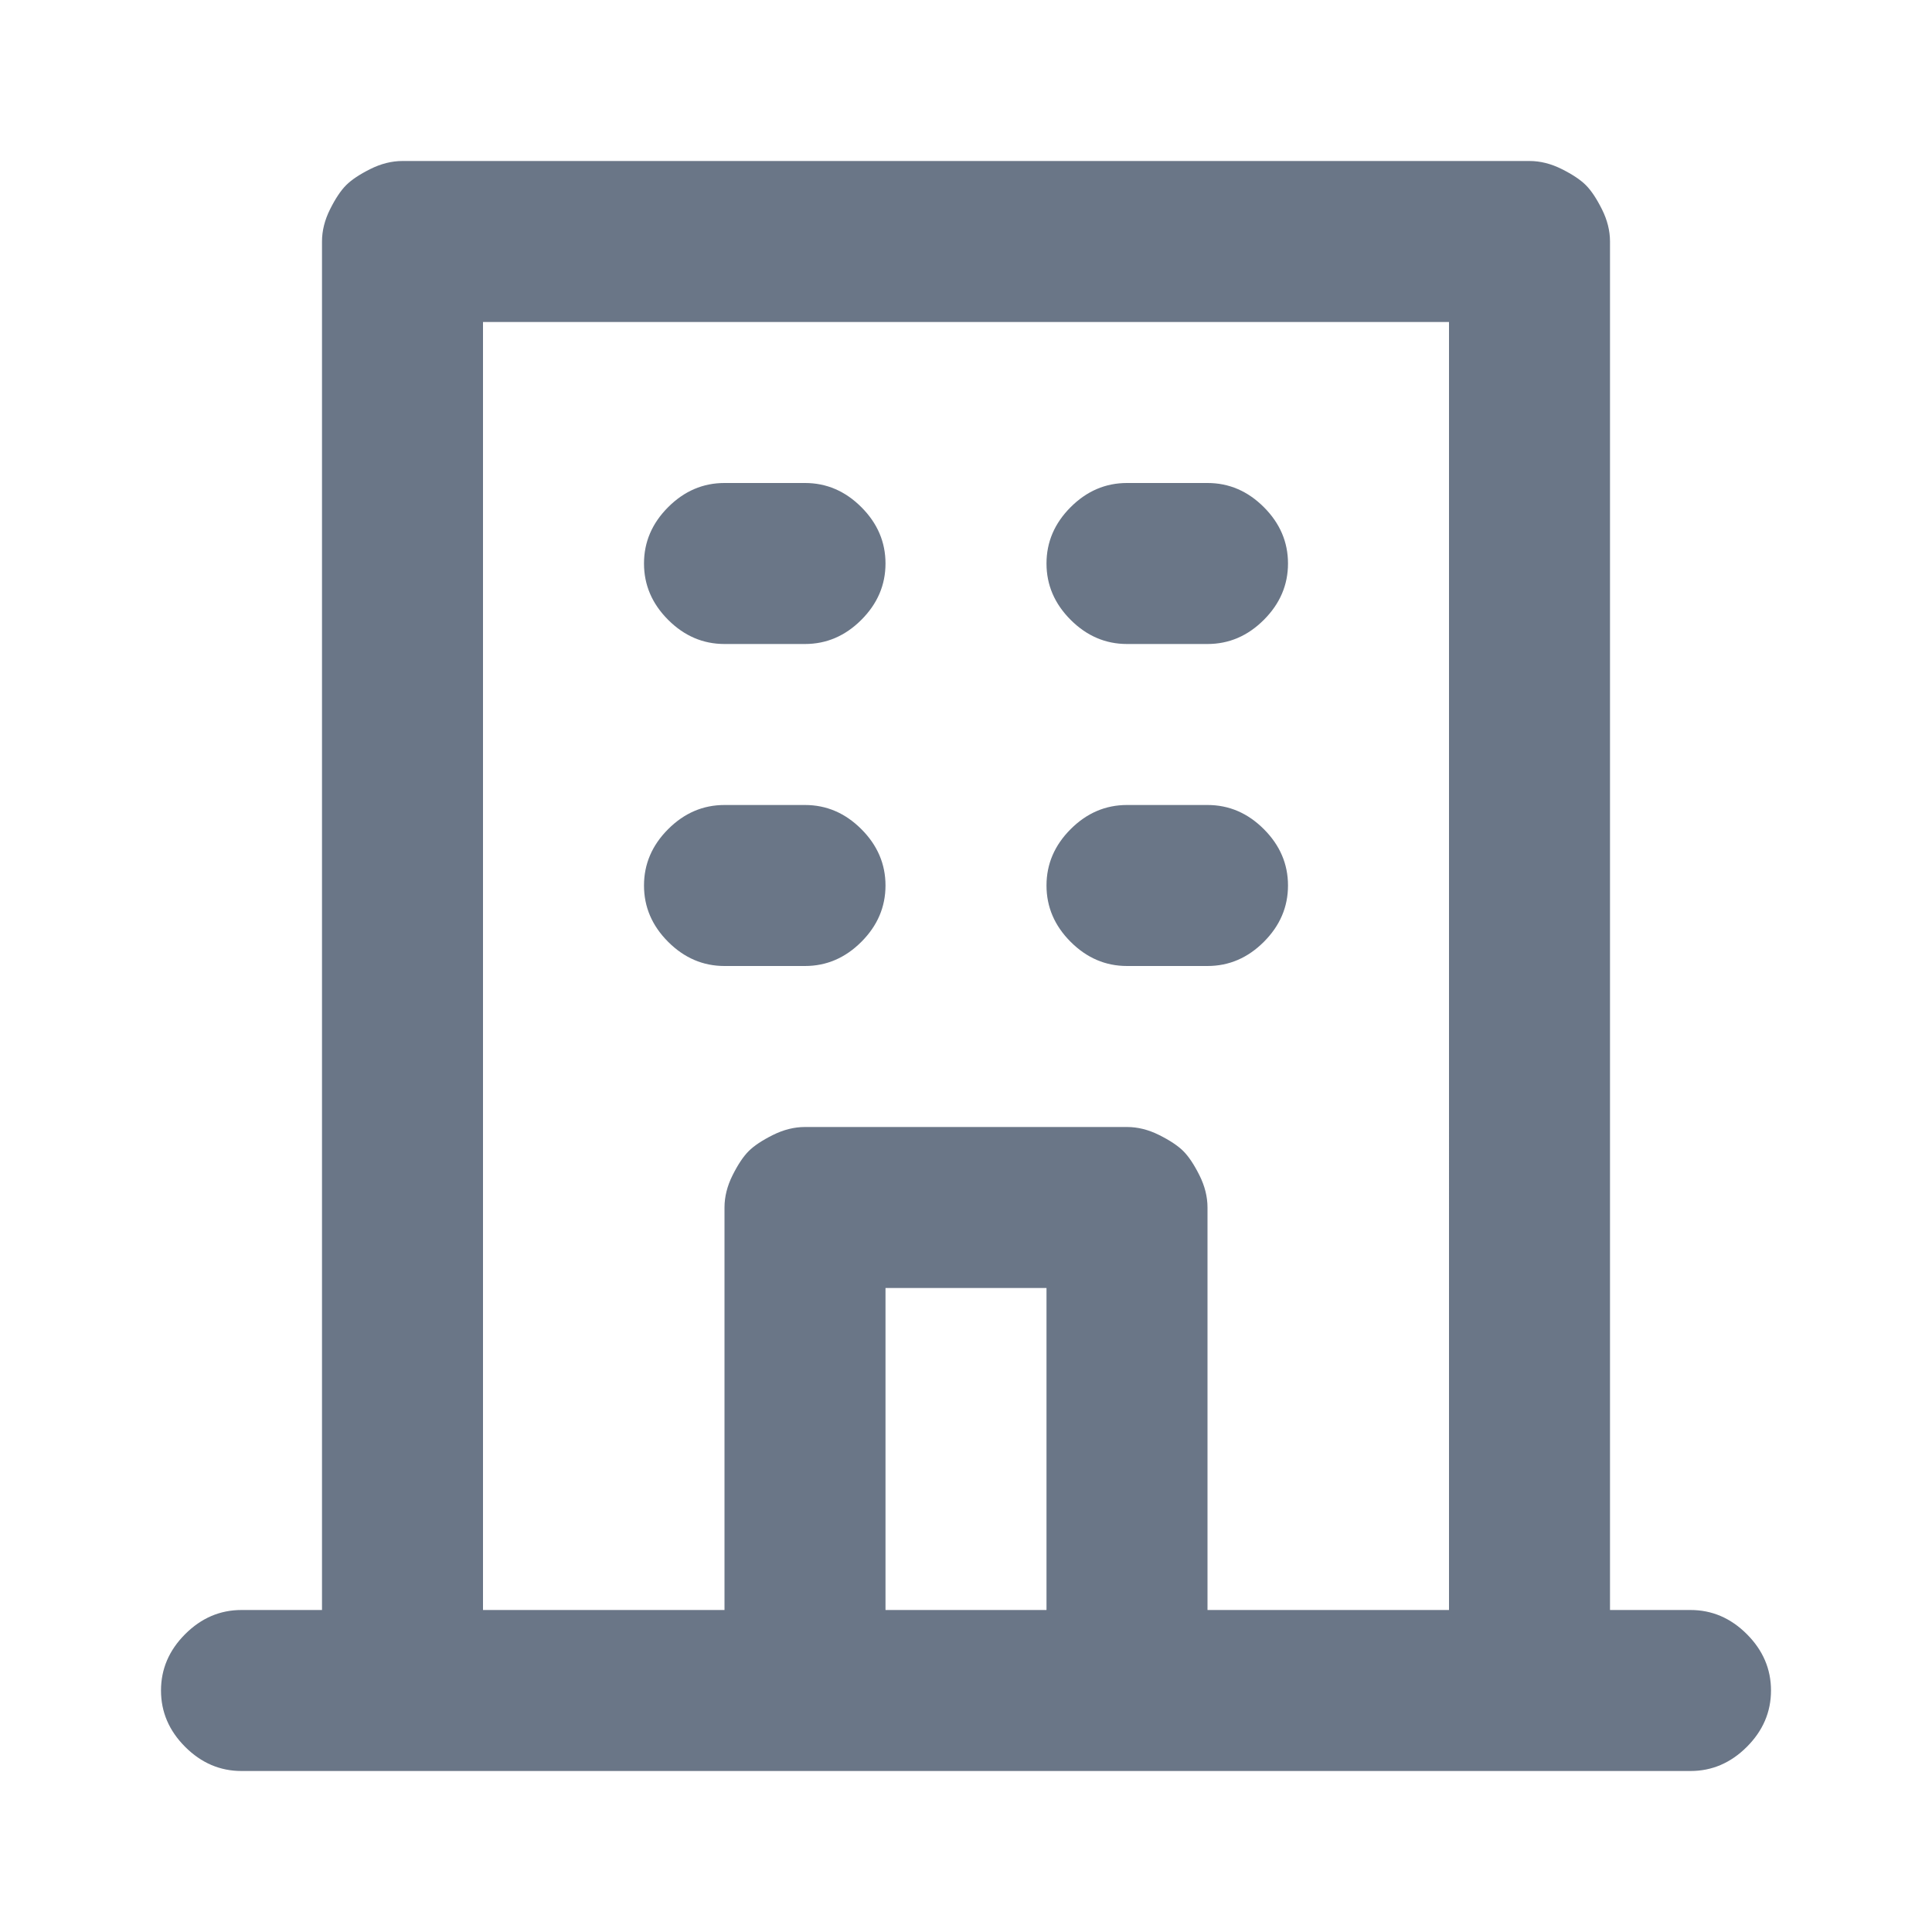
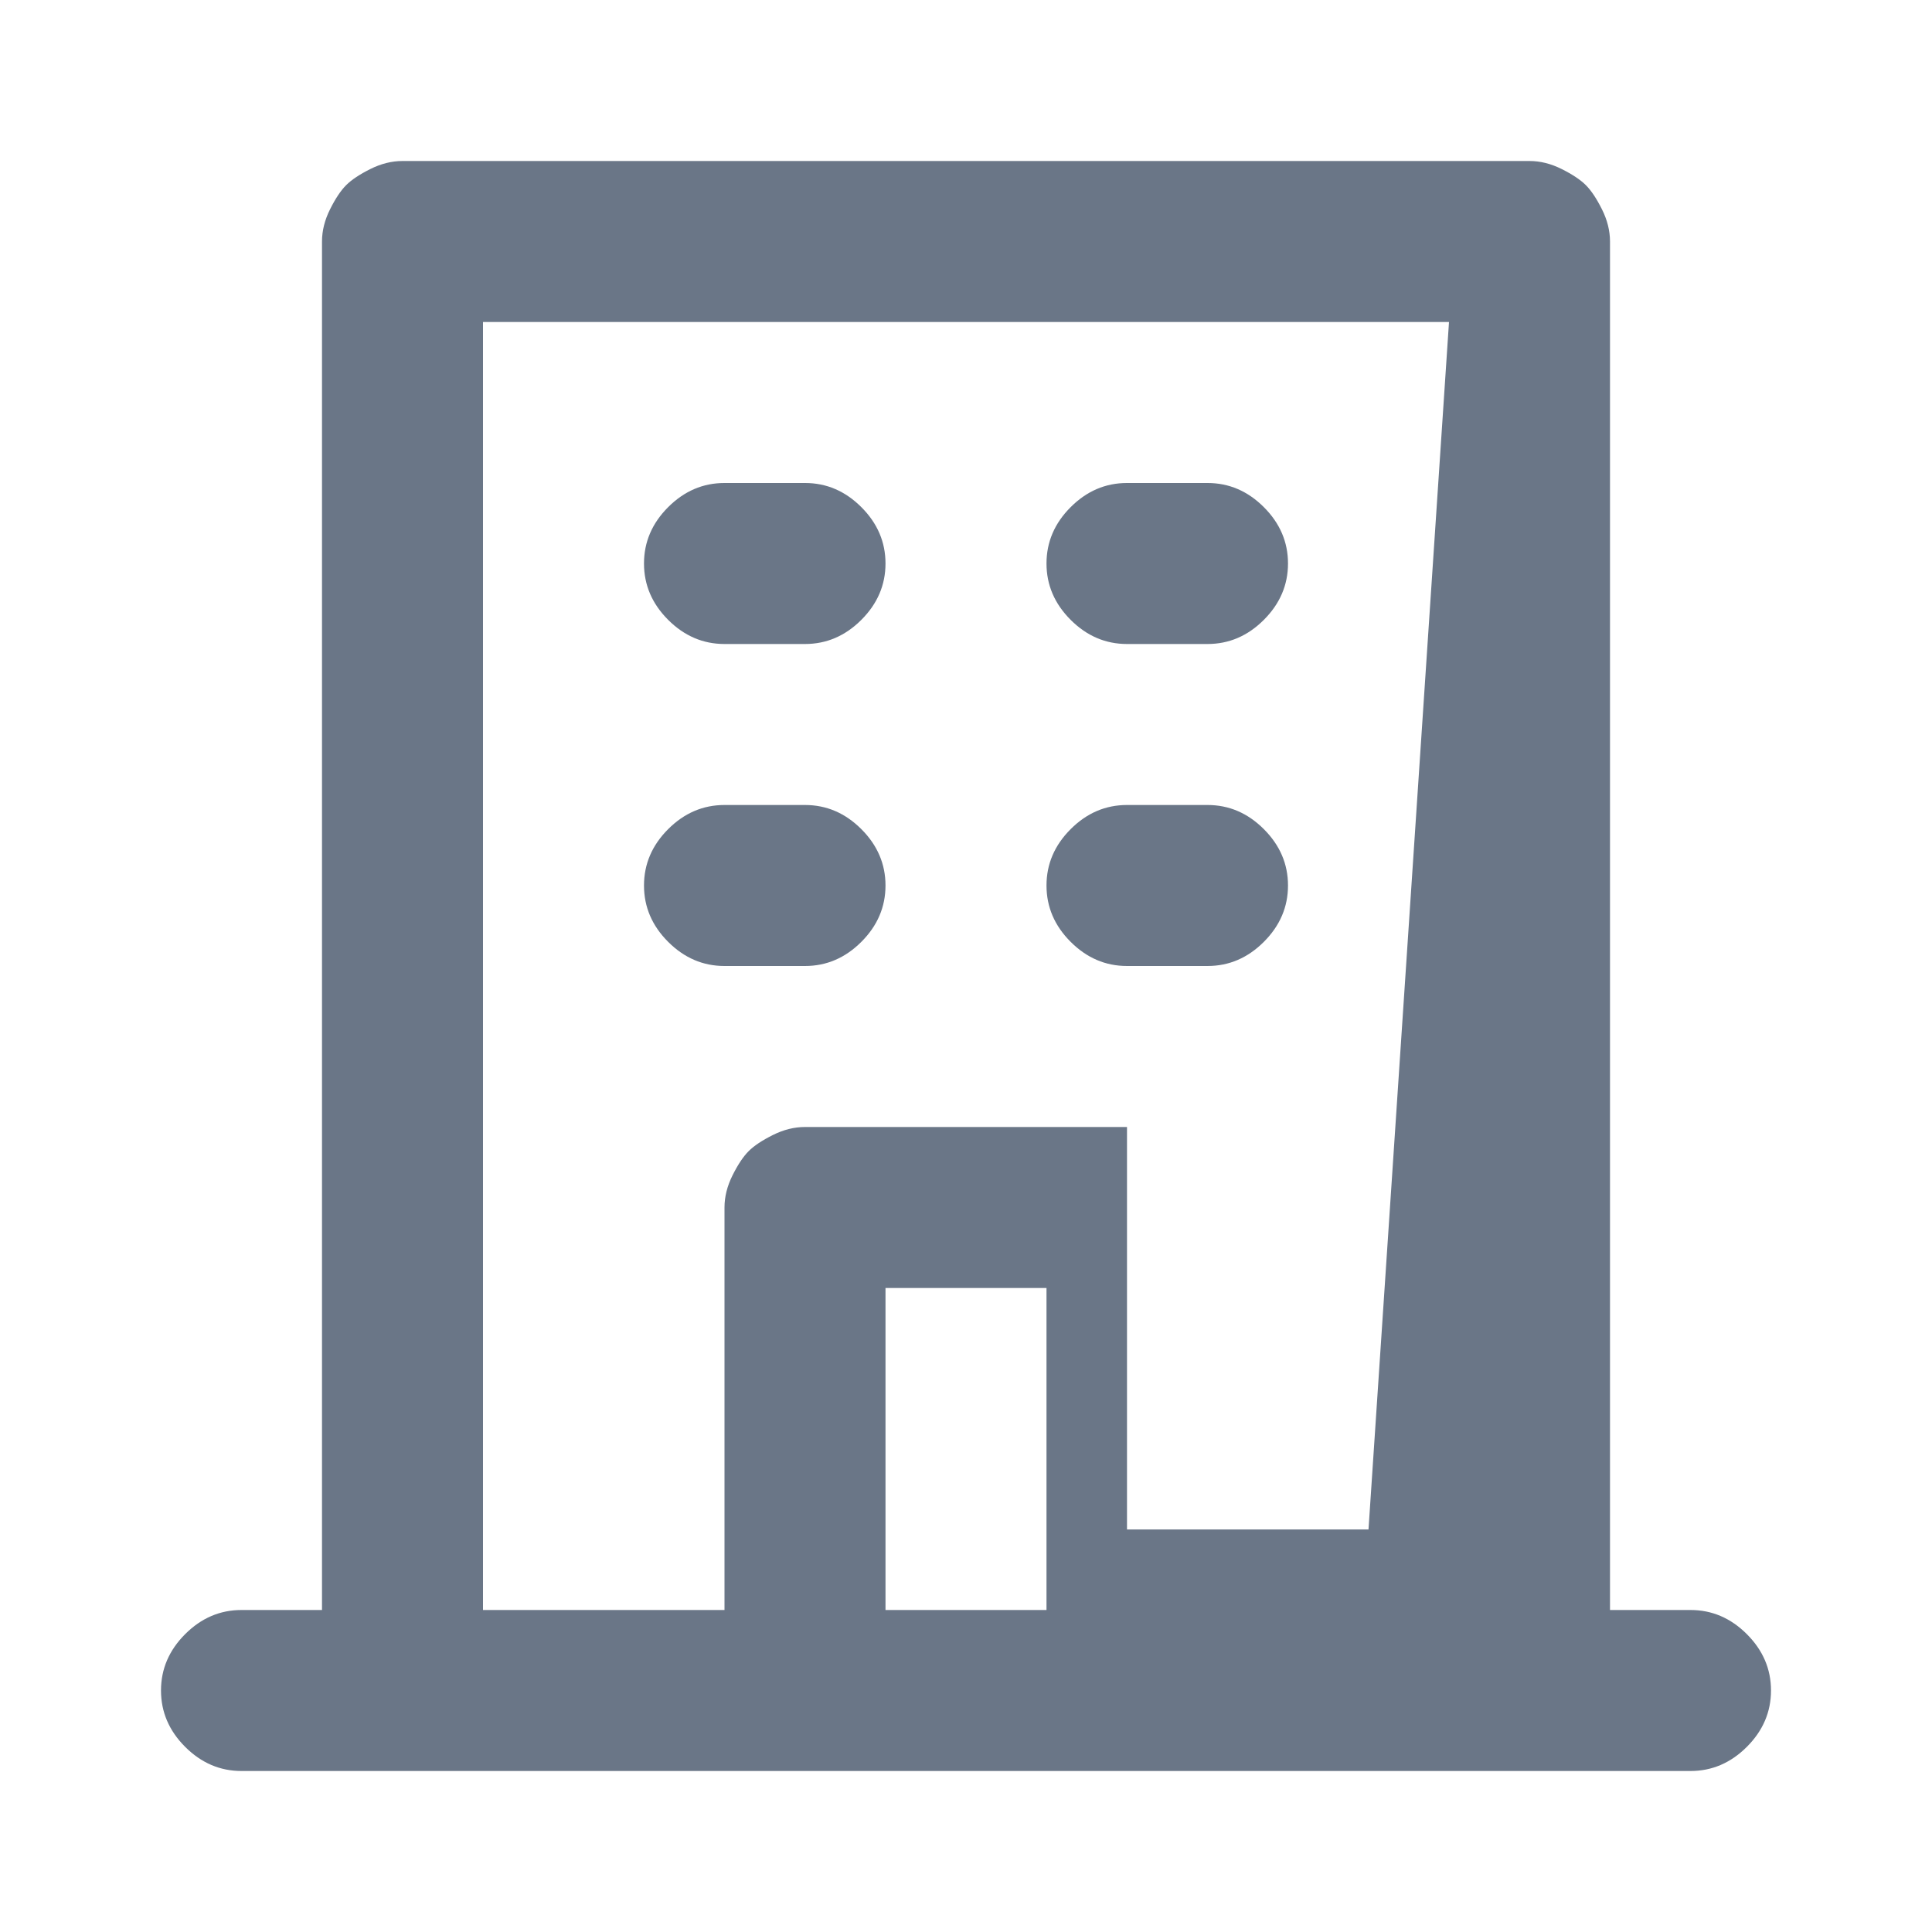
<svg xmlns="http://www.w3.org/2000/svg" version="1.2" viewBox="0 0 24 24" width="24" height="24">
  <style>.a{fill:#6a7687}</style>
-   <path fill-rule="evenodd" class="a" d="m21.7 20.3q0.3 0.3 0.3 0.7 0 0.4-0.3 0.7-0.3 0.3-0.7 0.3h-18q-0.4 0-0.7-0.3-0.3-0.3-0.3-0.7 0-0.4 0.3-0.7 0.3-0.3 0.7-0.3h1v-17q0-0.2 0.1-0.4 0.1-0.2 0.2-0.3 0.1-0.1 0.3-0.2 0.2-0.1 0.4-0.1h14q0.2 0 0.4 0.1 0.2 0.1 0.3 0.2 0.1 0.1 0.2 0.3 0.1 0.2 0.1 0.4v17h1q0.4 0 0.7 0.3zm-3.7-16.3h-12v16h3v-5q0-0.2 0.1-0.4 0.1-0.2 0.2-0.3 0.1-0.1 0.3-0.2 0.2-0.1 0.4-0.1h4q0.2 0 0.4 0.1 0.2 0.1 0.3 0.2 0.1 0.1 0.2 0.3 0.1 0.2 0.1 0.4v5h3zm-9.7 3.7q-0.3-0.3-0.3-0.7 0-0.4 0.3-0.7 0.3-0.3 0.7-0.3h1q0.4 0 0.7 0.3 0.3 0.3 0.3 0.7 0 0.4-0.3 0.7-0.3 0.3-0.7 0.3h-1q-0.4 0-0.7-0.3zm0 4q-0.3-0.3-0.3-0.7 0-0.4 0.3-0.7 0.3-0.3 0.7-0.3h1q0.4 0 0.7 0.3 0.3 0.3 0.3 0.7 0 0.4-0.3 0.7-0.3 0.3-0.7 0.3h-1q-0.4 0-0.7-0.3zm5-4q-0.3-0.3-0.3-0.7 0-0.4 0.3-0.7 0.3-0.3 0.7-0.3h1q0.4 0 0.7 0.3 0.3 0.3 0.3 0.7 0 0.4-0.3 0.7-0.3 0.3-0.7 0.3h-1q-0.4 0-0.7-0.3zm-0.3 8.3h-2v4h2zm0.3-4.3q-0.3-0.3-0.3-0.7 0-0.4 0.3-0.7 0.3-0.3 0.7-0.3h1q0.4 0 0.7 0.3 0.3 0.3 0.3 0.7 0 0.4-0.3 0.7-0.3 0.3-0.7 0.3h-1q-0.4 0-0.7-0.3z" />
+   <path fill-rule="evenodd" class="a" d="m21.7 20.3q0.3 0.3 0.3 0.7 0 0.4-0.3 0.7-0.3 0.3-0.7 0.3h-18q-0.4 0-0.7-0.3-0.3-0.3-0.3-0.7 0-0.4 0.3-0.7 0.3-0.3 0.7-0.3h1v-17q0-0.2 0.1-0.4 0.1-0.2 0.2-0.3 0.1-0.1 0.3-0.2 0.2-0.1 0.4-0.1h14q0.2 0 0.4 0.1 0.2 0.1 0.3 0.2 0.1 0.1 0.2 0.3 0.1 0.2 0.1 0.4v17h1q0.4 0 0.7 0.3zm-3.7-16.3h-12v16h3v-5q0-0.2 0.1-0.4 0.1-0.2 0.2-0.3 0.1-0.1 0.3-0.2 0.2-0.1 0.4-0.1h4v5h3zm-9.7 3.7q-0.3-0.3-0.3-0.7 0-0.4 0.3-0.7 0.3-0.3 0.7-0.3h1q0.4 0 0.7 0.3 0.3 0.3 0.3 0.7 0 0.4-0.3 0.7-0.3 0.3-0.7 0.3h-1q-0.4 0-0.7-0.3zm0 4q-0.3-0.3-0.3-0.7 0-0.4 0.3-0.7 0.3-0.3 0.7-0.3h1q0.4 0 0.7 0.3 0.3 0.3 0.3 0.7 0 0.4-0.3 0.7-0.3 0.3-0.7 0.3h-1q-0.4 0-0.7-0.3zm5-4q-0.3-0.3-0.3-0.7 0-0.4 0.3-0.7 0.3-0.3 0.7-0.3h1q0.4 0 0.7 0.3 0.3 0.3 0.3 0.7 0 0.4-0.3 0.7-0.3 0.3-0.7 0.3h-1q-0.4 0-0.7-0.3zm-0.3 8.3h-2v4h2zm0.3-4.3q-0.3-0.3-0.3-0.7 0-0.4 0.3-0.7 0.3-0.3 0.7-0.3h1q0.4 0 0.7 0.3 0.3 0.3 0.3 0.7 0 0.4-0.3 0.7-0.3 0.3-0.7 0.3h-1q-0.4 0-0.7-0.3z" />
</svg>